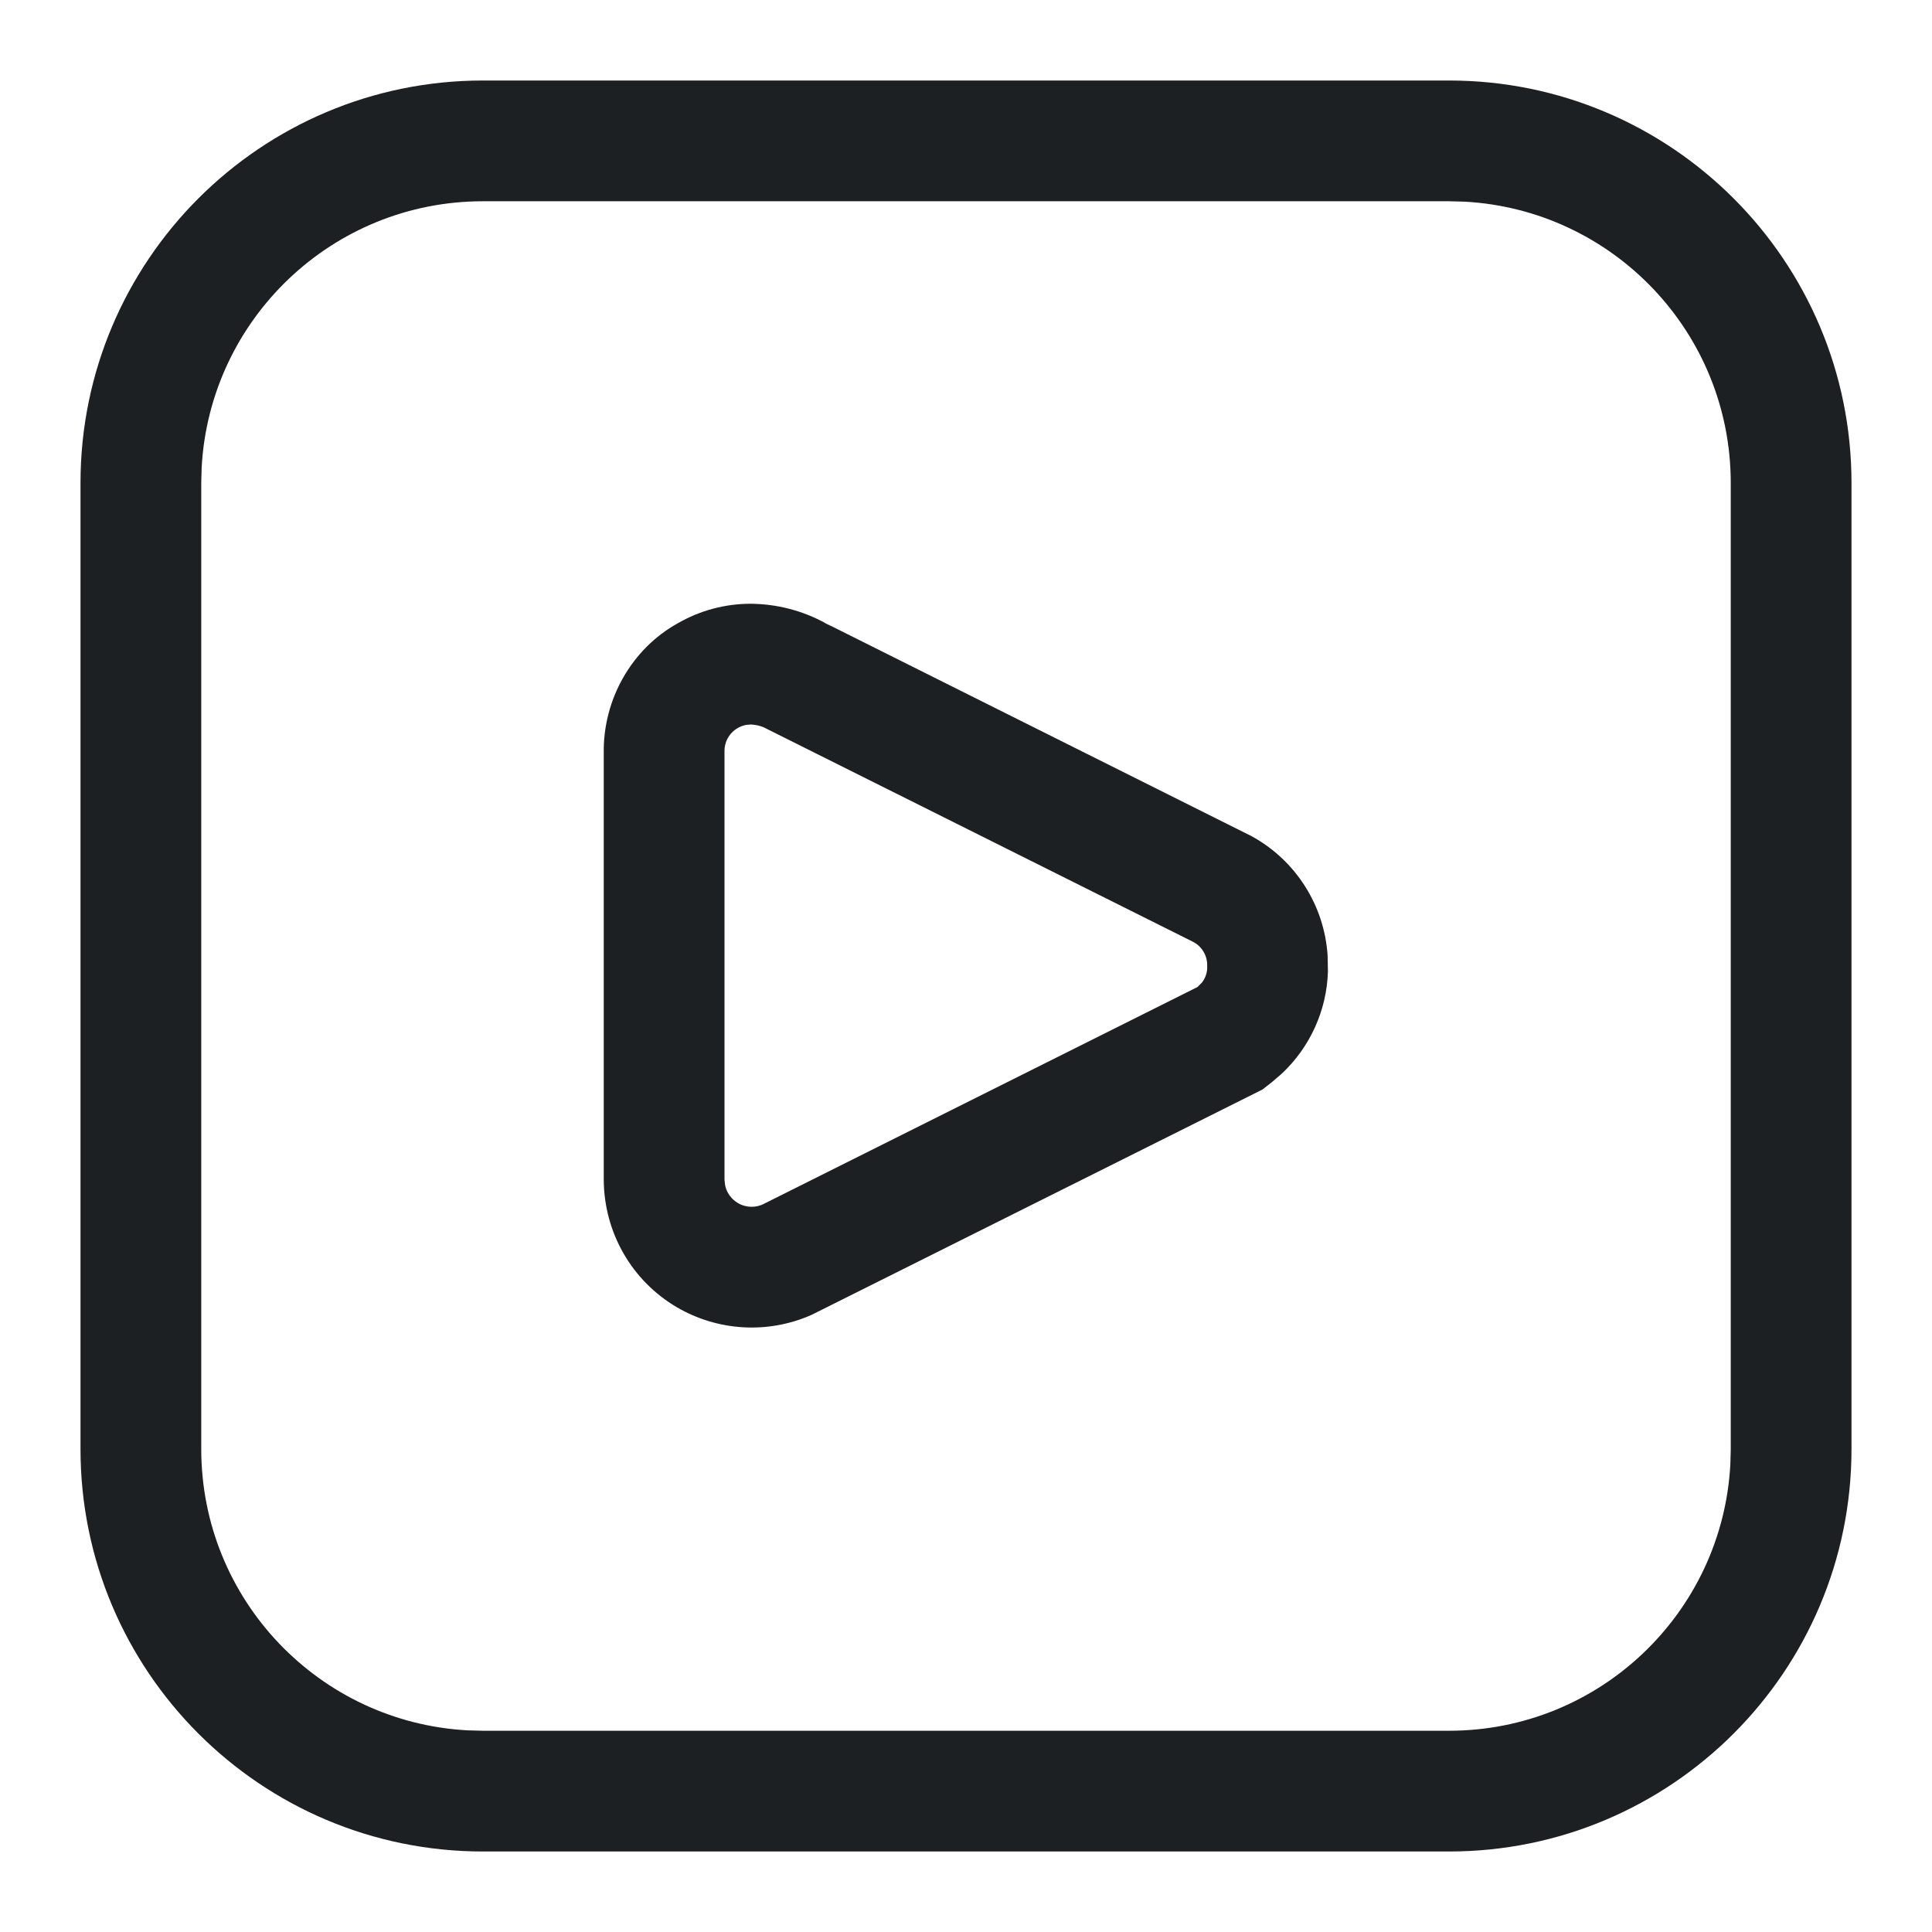
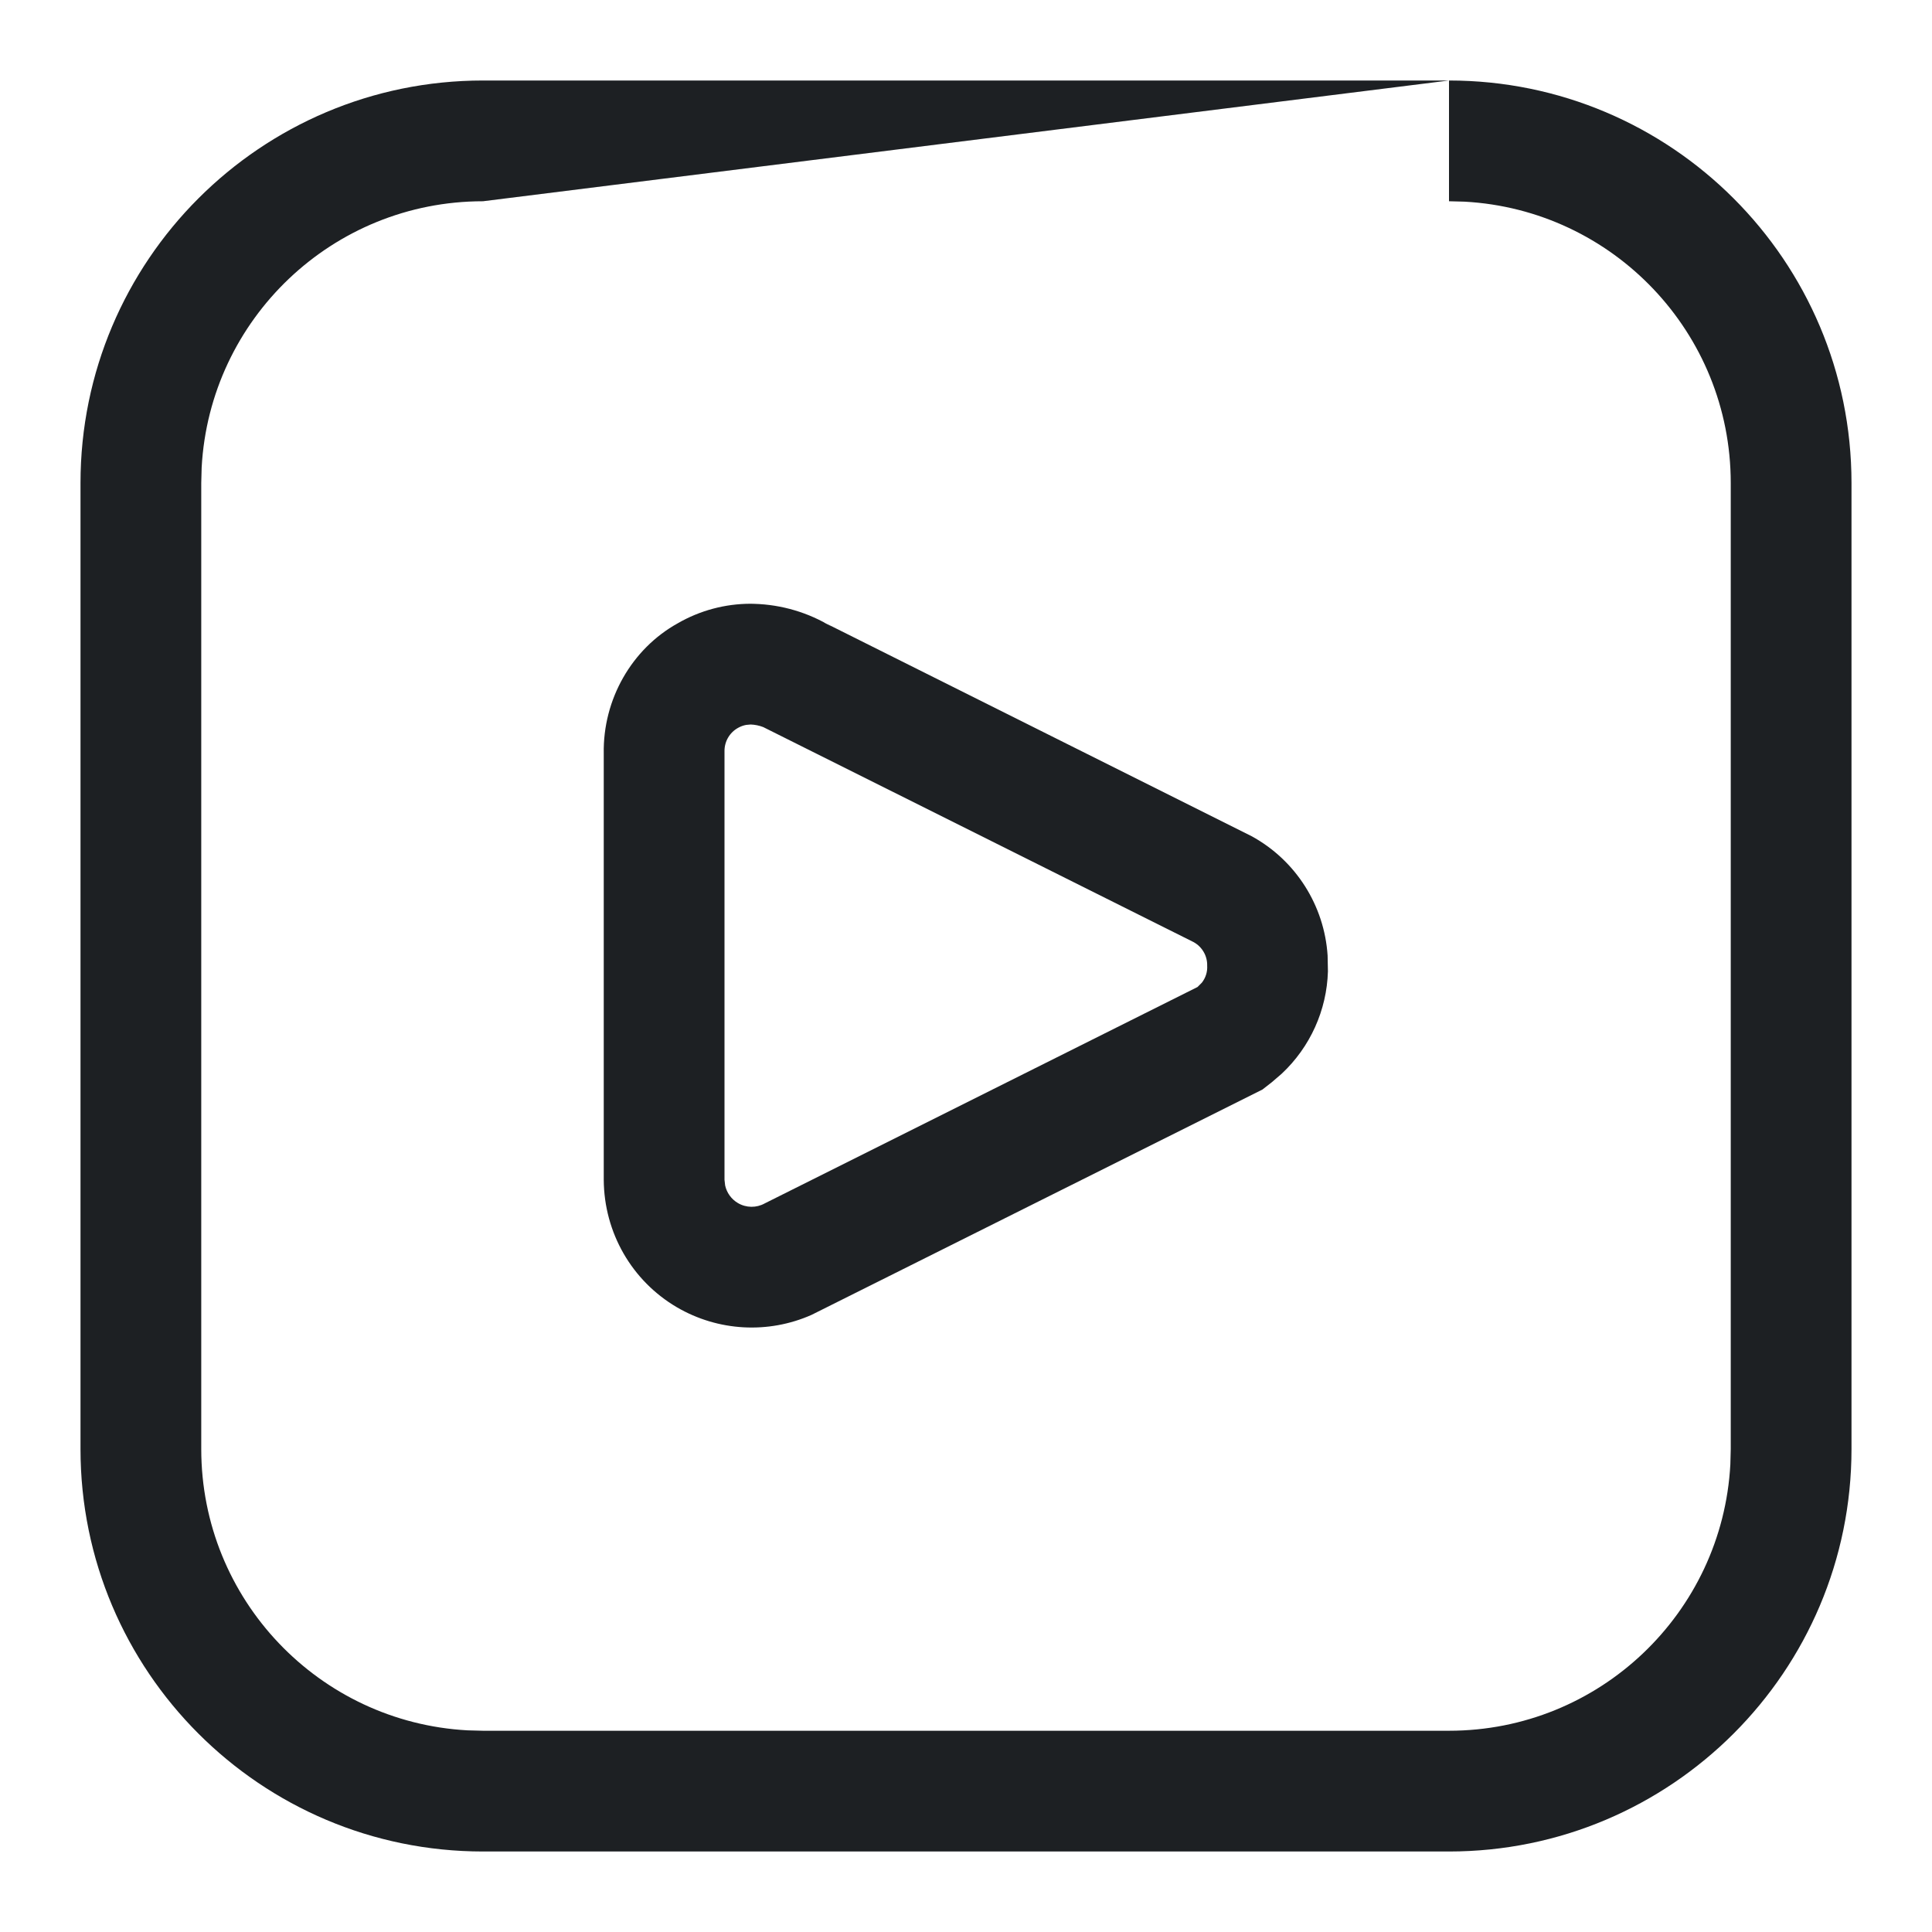
<svg xmlns="http://www.w3.org/2000/svg" width="24px" height="24px" viewBox="0 0 24 24" version="1.1">
  <title>Icons/24px/Outline/Video</title>
  <g id="Page-1" stroke="none" stroke-width="1" fill="none" fill-rule="evenodd">
    <g id="Icons/24px/Outline/Video" transform="translate(1, 1)" fill="#1D2023">
-       <path d="M17,0 C19.761,0 22,2.239 22,5 L22,17 C22,19.761 19.761,22 17,22 L5,22 C2.239,22 0,19.761 0,17 L0,5 C0,2.239 2.239,0 5,0 L17,0 Z M17,1.5 L5,1.5 C3.131,1.5 1.605,2.964 1.505,4.808 L1.5,5 L1.5,17 C1.5,18.869 2.964,20.395 4.808,20.495 L5,20.5 L17,20.5 C18.869,20.5 20.395,19.036 20.495,17.192 L20.5,17 L20.5,5 C20.5,3.131 19.036,1.605 17.192,1.505 L17,1.5 Z M8.325,6.5 L8.369,6.501 C8.712,6.511 9.045,6.61 9.337,6.789 L9.232,6.73 L14.547,9.387 C15.098,9.688 15.452,10.25 15.492,10.87 L15.496,11.067 C15.482,11.55 15.275,12.007 14.923,12.337 L14.8,12.443 L14.682,12.535 L9.081,15.334 C8.544,15.572 7.921,15.539 7.408,15.239 C6.849,14.911 6.504,14.313 6.5,13.656 L6.5,8.362 C6.488,7.687 6.849,7.059 7.419,6.743 C7.694,6.584 8.007,6.5 8.325,6.5 Z M8.325,8 L8.27,8.005 C8.235,8.011 8.2,8.024 8.168,8.042 C8.062,8.101 7.998,8.213 8,8.334 L8,13.656 L8.008,13.726 C8.028,13.817 8.085,13.897 8.167,13.945 C8.269,14.005 8.396,14.007 8.5,13.949 L13.876,11.261 L13.93,11.207 C13.977,11.147 14.001,11.072 13.996,10.995 C13.999,10.874 13.933,10.761 13.827,10.703 L8.481,8.032 C8.432,8.013 8.379,8.002 8.325,8 Z" id="Combined-Shape" />
+       <path d="M17,0 C19.761,0 22,2.239 22,5 L22,17 C22,19.761 19.761,22 17,22 L5,22 C2.239,22 0,19.761 0,17 L0,5 C0,2.239 2.239,0 5,0 L17,0 Z L5,1.5 C3.131,1.5 1.605,2.964 1.505,4.808 L1.5,5 L1.5,17 C1.5,18.869 2.964,20.395 4.808,20.495 L5,20.5 L17,20.5 C18.869,20.5 20.395,19.036 20.495,17.192 L20.5,17 L20.5,5 C20.5,3.131 19.036,1.605 17.192,1.505 L17,1.5 Z M8.325,6.5 L8.369,6.501 C8.712,6.511 9.045,6.61 9.337,6.789 L9.232,6.73 L14.547,9.387 C15.098,9.688 15.452,10.25 15.492,10.87 L15.496,11.067 C15.482,11.55 15.275,12.007 14.923,12.337 L14.8,12.443 L14.682,12.535 L9.081,15.334 C8.544,15.572 7.921,15.539 7.408,15.239 C6.849,14.911 6.504,14.313 6.5,13.656 L6.5,8.362 C6.488,7.687 6.849,7.059 7.419,6.743 C7.694,6.584 8.007,6.5 8.325,6.5 Z M8.325,8 L8.27,8.005 C8.235,8.011 8.2,8.024 8.168,8.042 C8.062,8.101 7.998,8.213 8,8.334 L8,13.656 L8.008,13.726 C8.028,13.817 8.085,13.897 8.167,13.945 C8.269,14.005 8.396,14.007 8.5,13.949 L13.876,11.261 L13.93,11.207 C13.977,11.147 14.001,11.072 13.996,10.995 C13.999,10.874 13.933,10.761 13.827,10.703 L8.481,8.032 C8.432,8.013 8.379,8.002 8.325,8 Z" id="Combined-Shape" />
    </g>
  </g>
</svg>